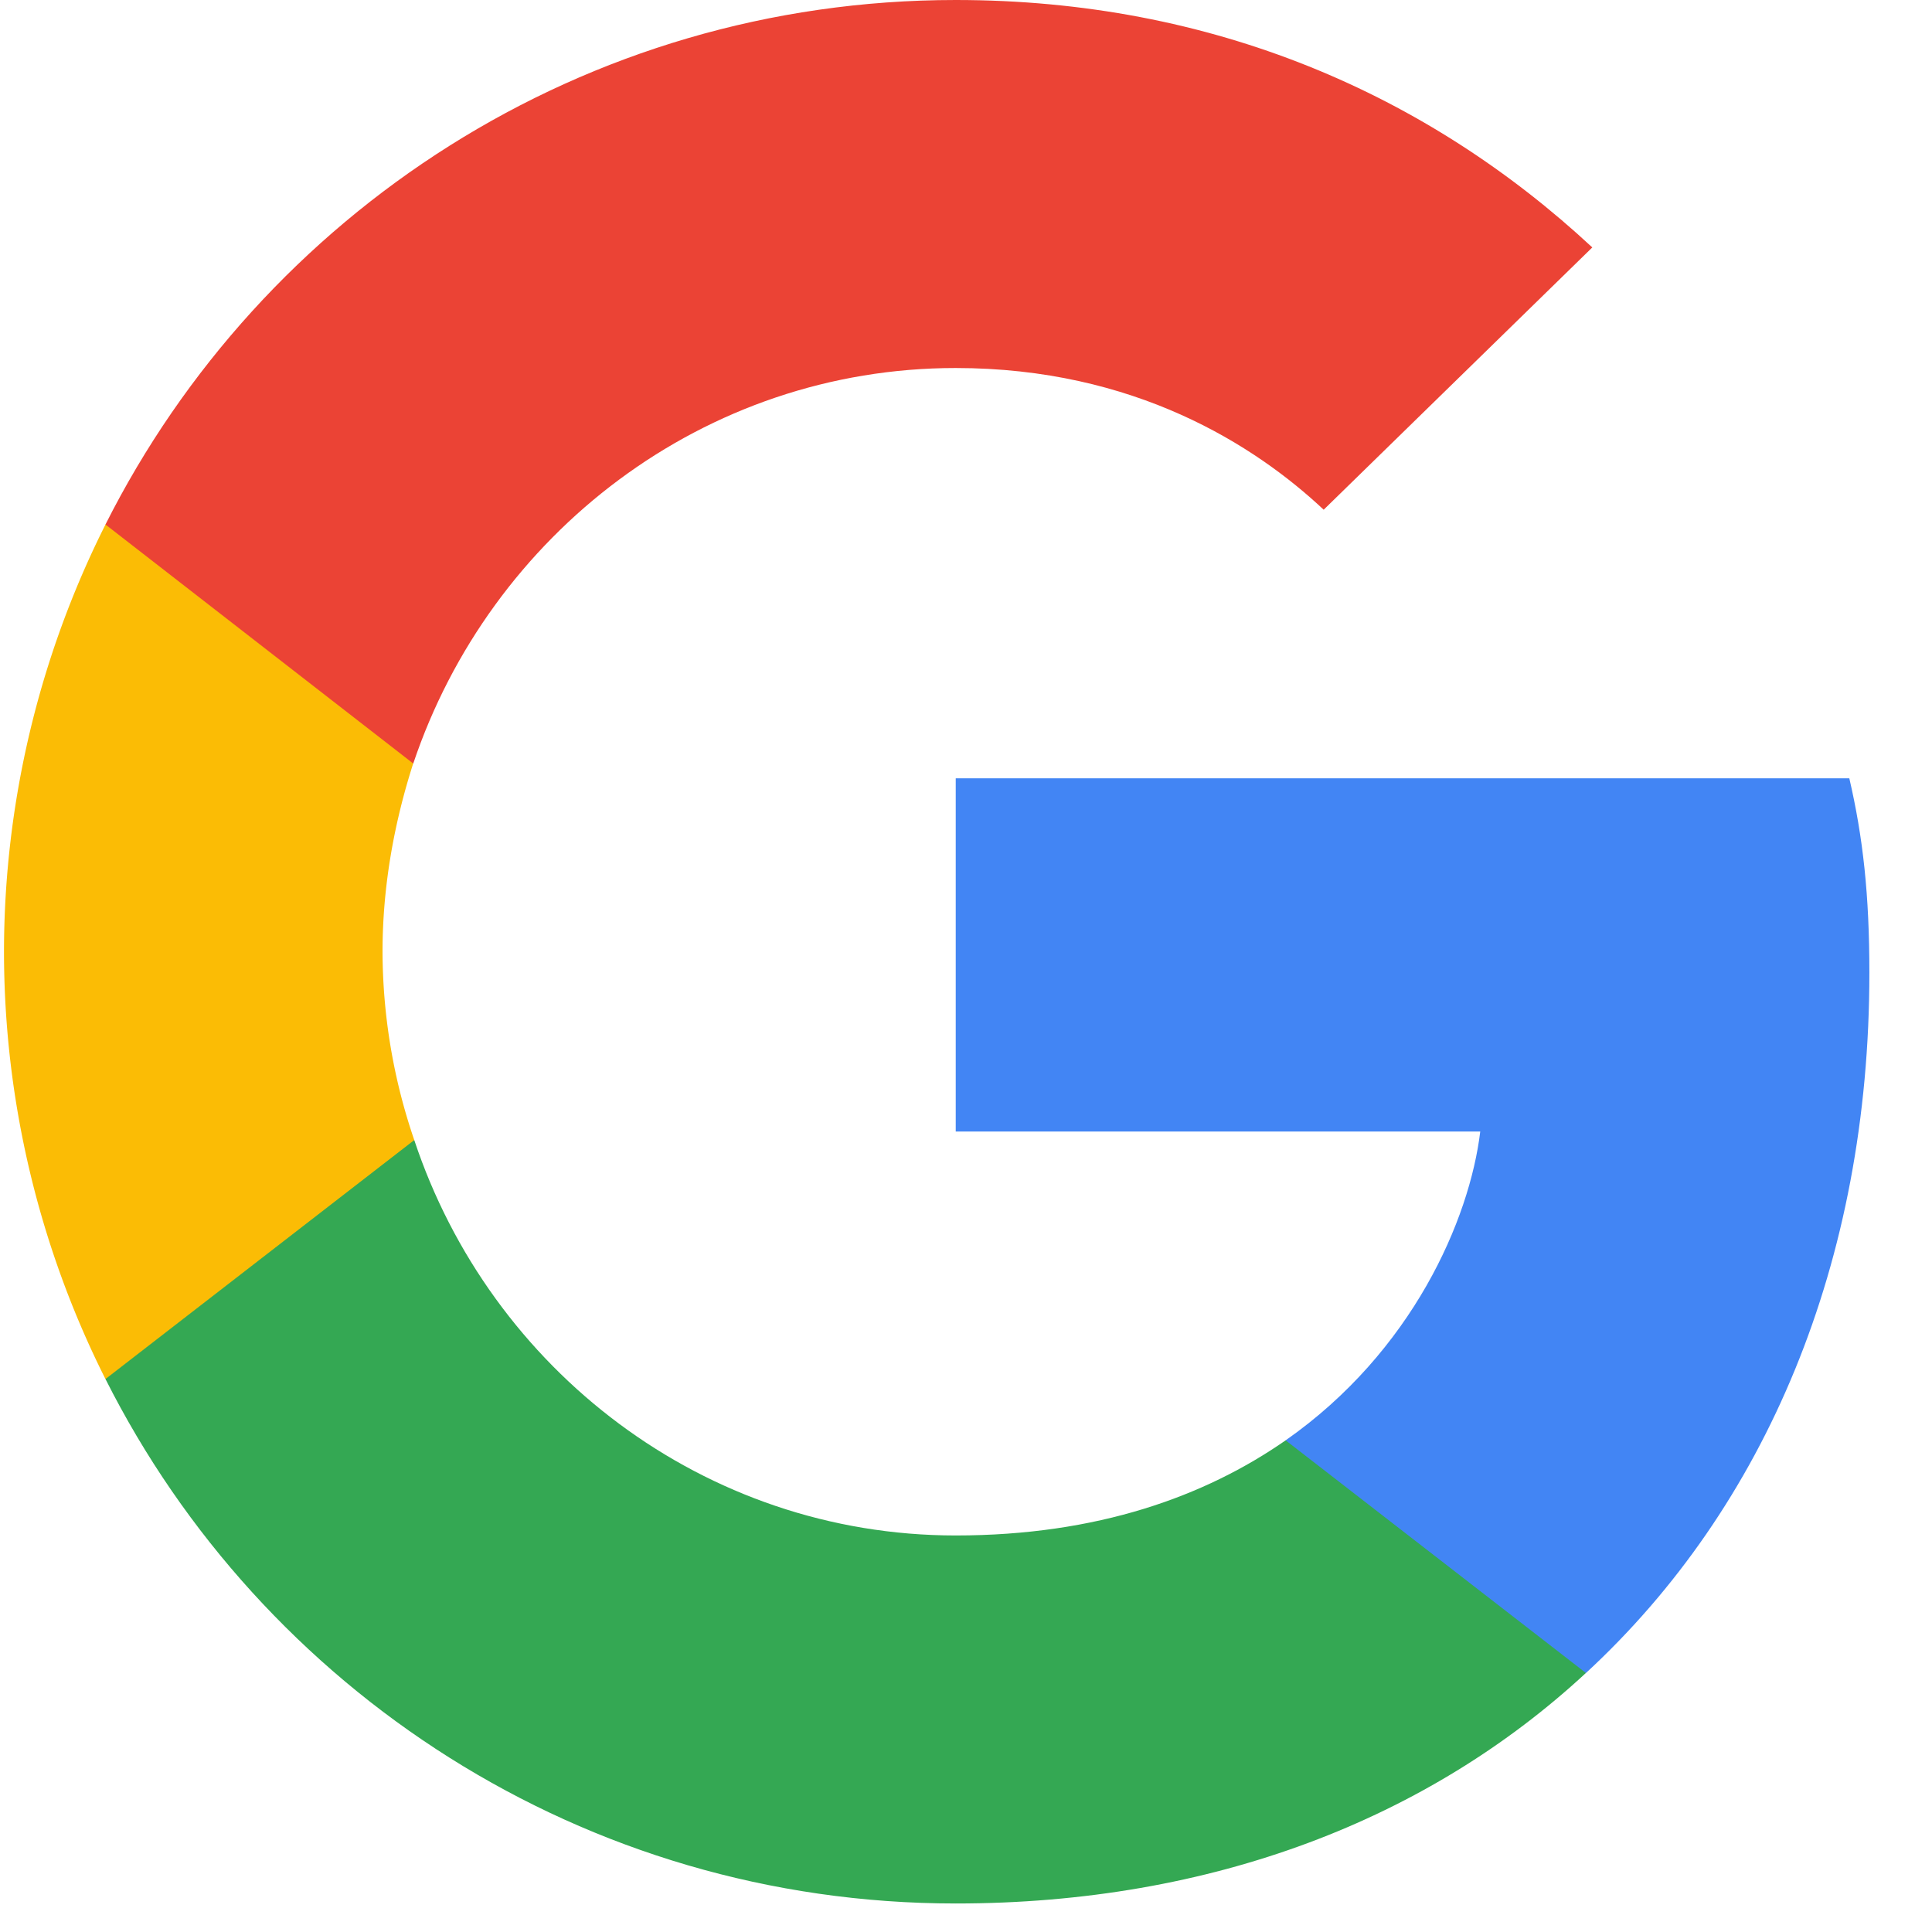
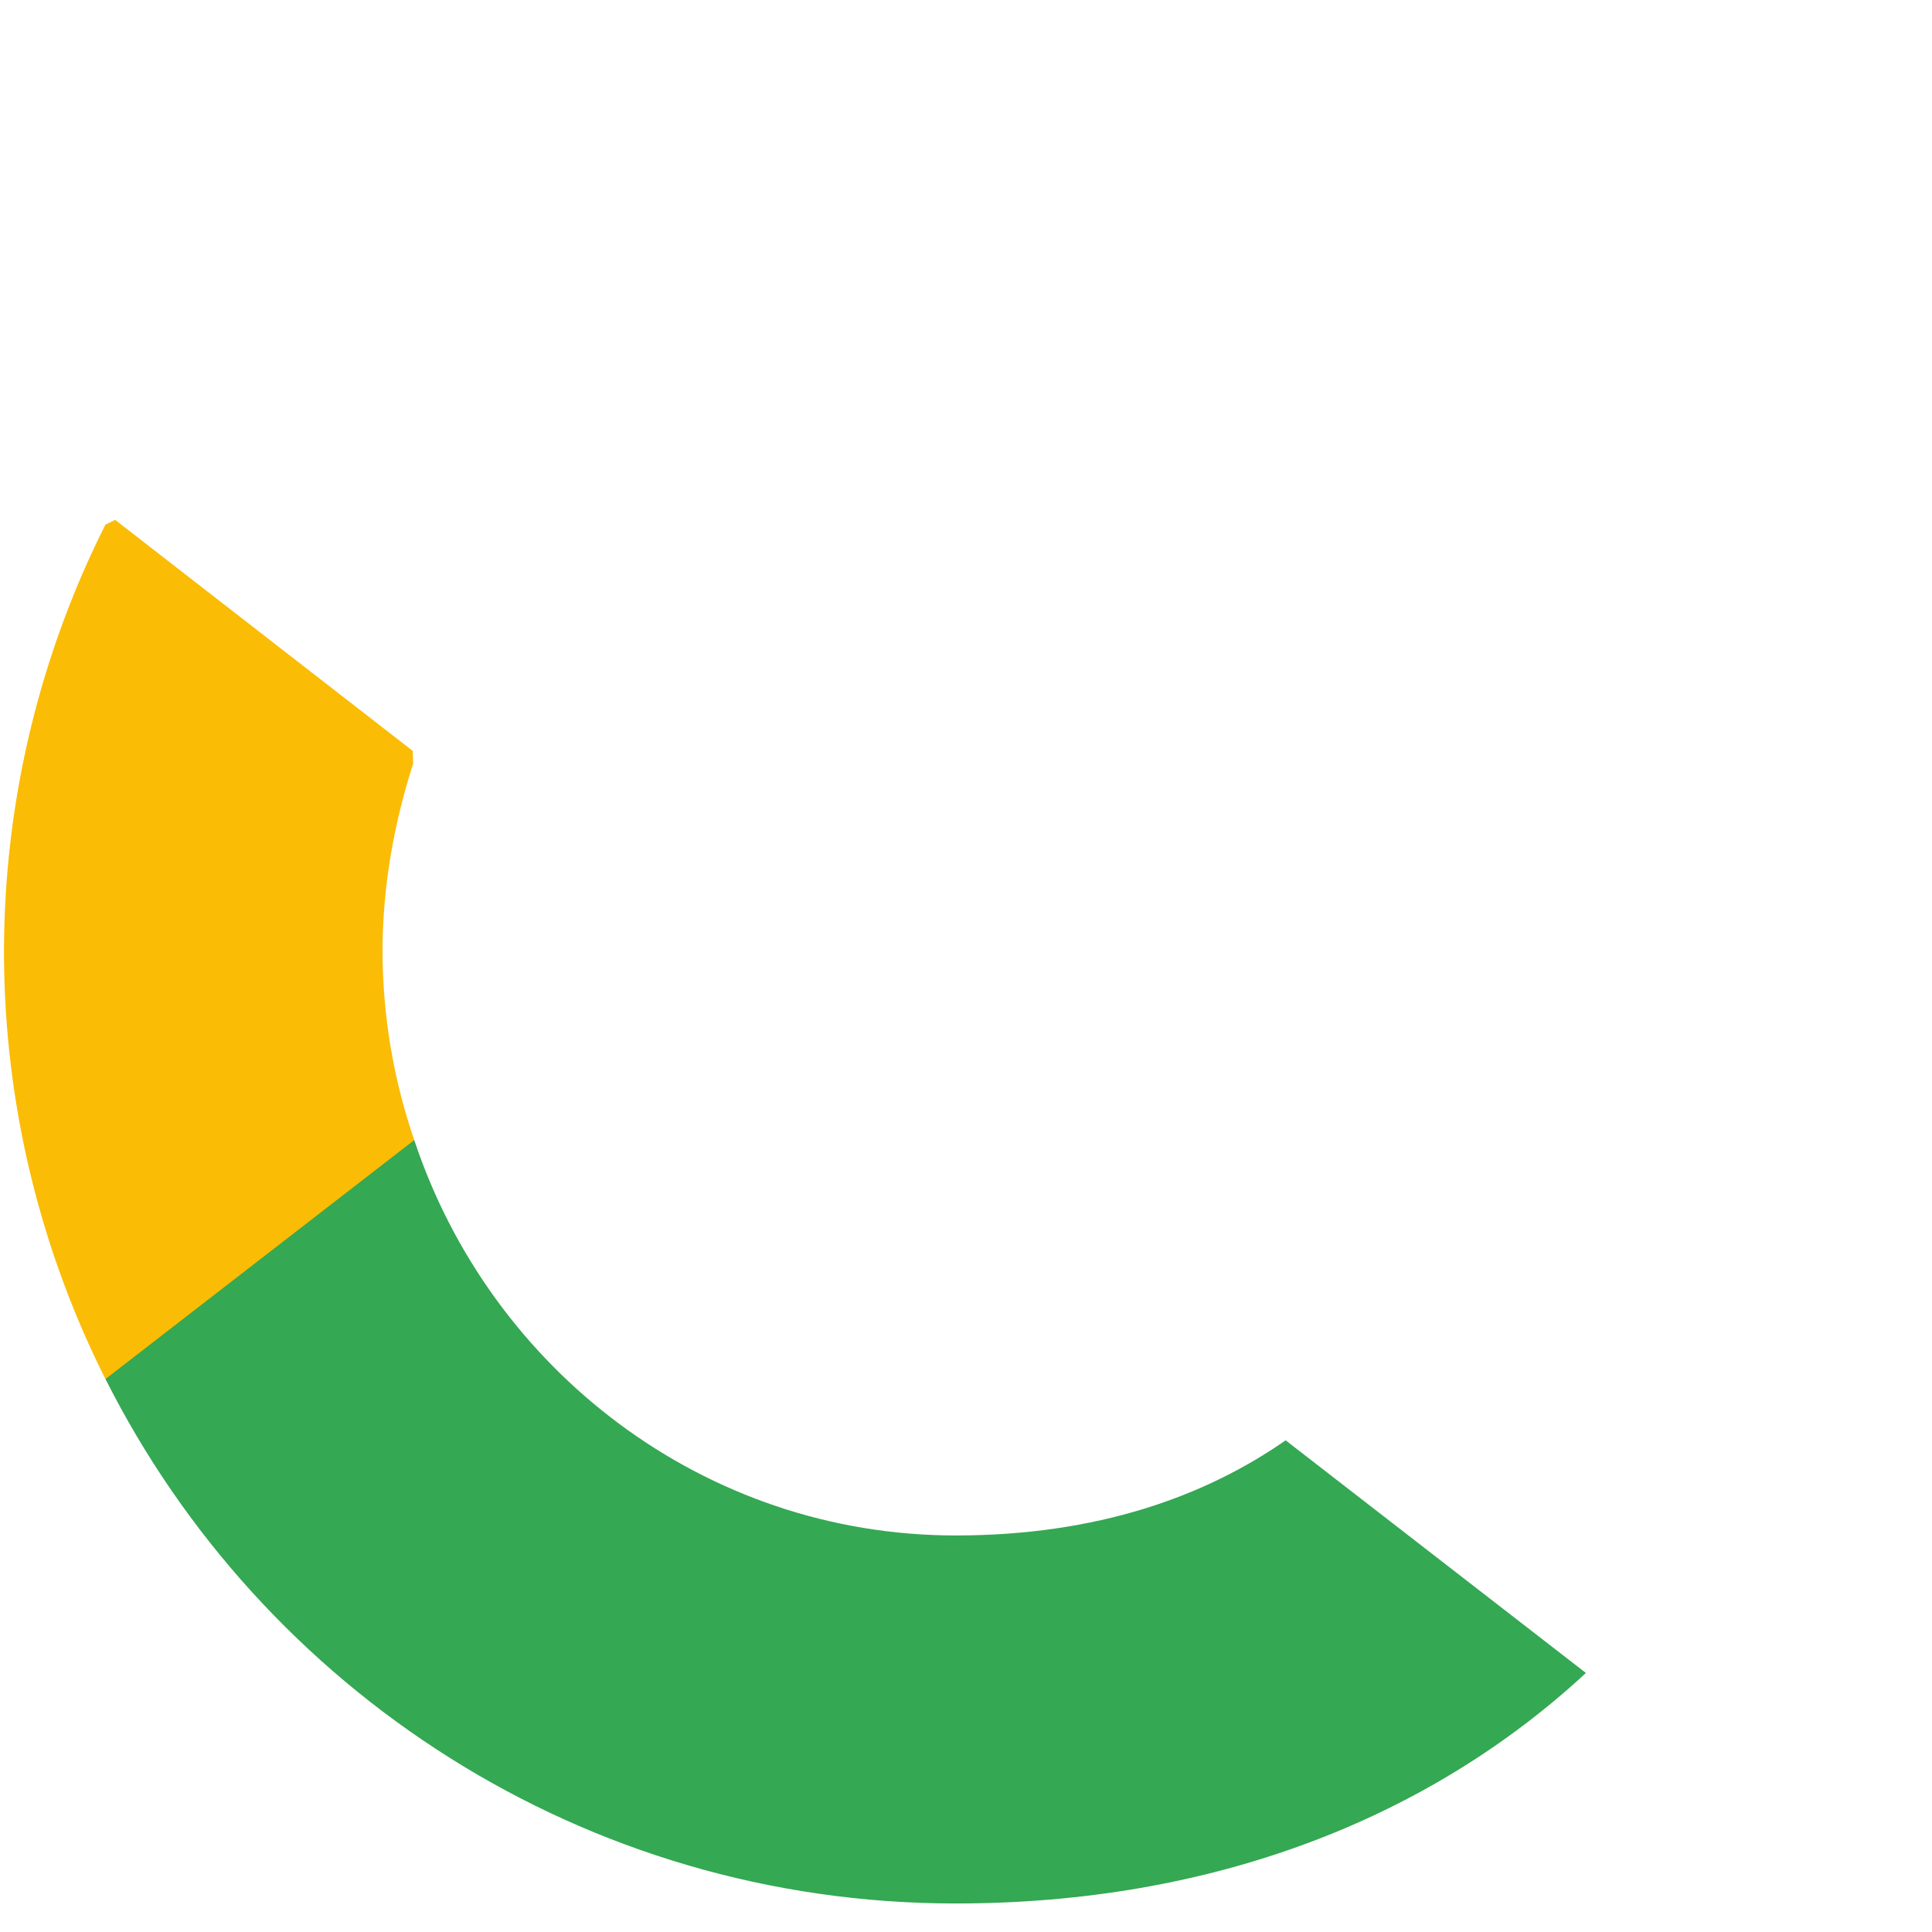
<svg xmlns="http://www.w3.org/2000/svg" width="29" height="29" viewBox="0 0 29 29" fill="none">
-   <path d="M28.06 14.604c0-1.175-.095-2.032-.301-2.921H14.346v5.302h7.873c-.159 1.317-1.016 3.301-2.92 4.634l-.027.178 4.24 3.285.294.03c2.699-2.492 4.254-6.16 4.254-10.508z" fill="#4285F4" />
  <path d="M14.345 28.572c3.857 0 7.096-1.27 9.46-3.46l-4.507-3.492c-1.207.84-2.826 1.428-4.953 1.428-3.778 0-6.984-2.492-8.127-5.936l-.168.014-4.41 3.413-.057.16c2.35 4.667 7.175 7.873 12.762 7.873z" fill="#34A853" />
  <path d="M6.218 17.112a8.795 8.795 0 01-.476-2.826c0-.984.175-1.936.46-2.825l-.007-.19-4.466-3.467-.146.07A14.3 14.3 0 00.06 14.285 14.3 14.3 0 001.583 20.7l4.635-3.587z" fill="#FBBC05" />
-   <path d="M14.345 5.524c2.683 0 4.492 1.159 5.524 2.127l4.032-3.937C21.425 1.413 18.202 0 14.345 0 8.758 0 3.932 3.206 1.583 7.873l4.62 3.588c1.158-3.445 4.364-5.937 8.142-5.937z" fill="#EB4335" />
</svg>